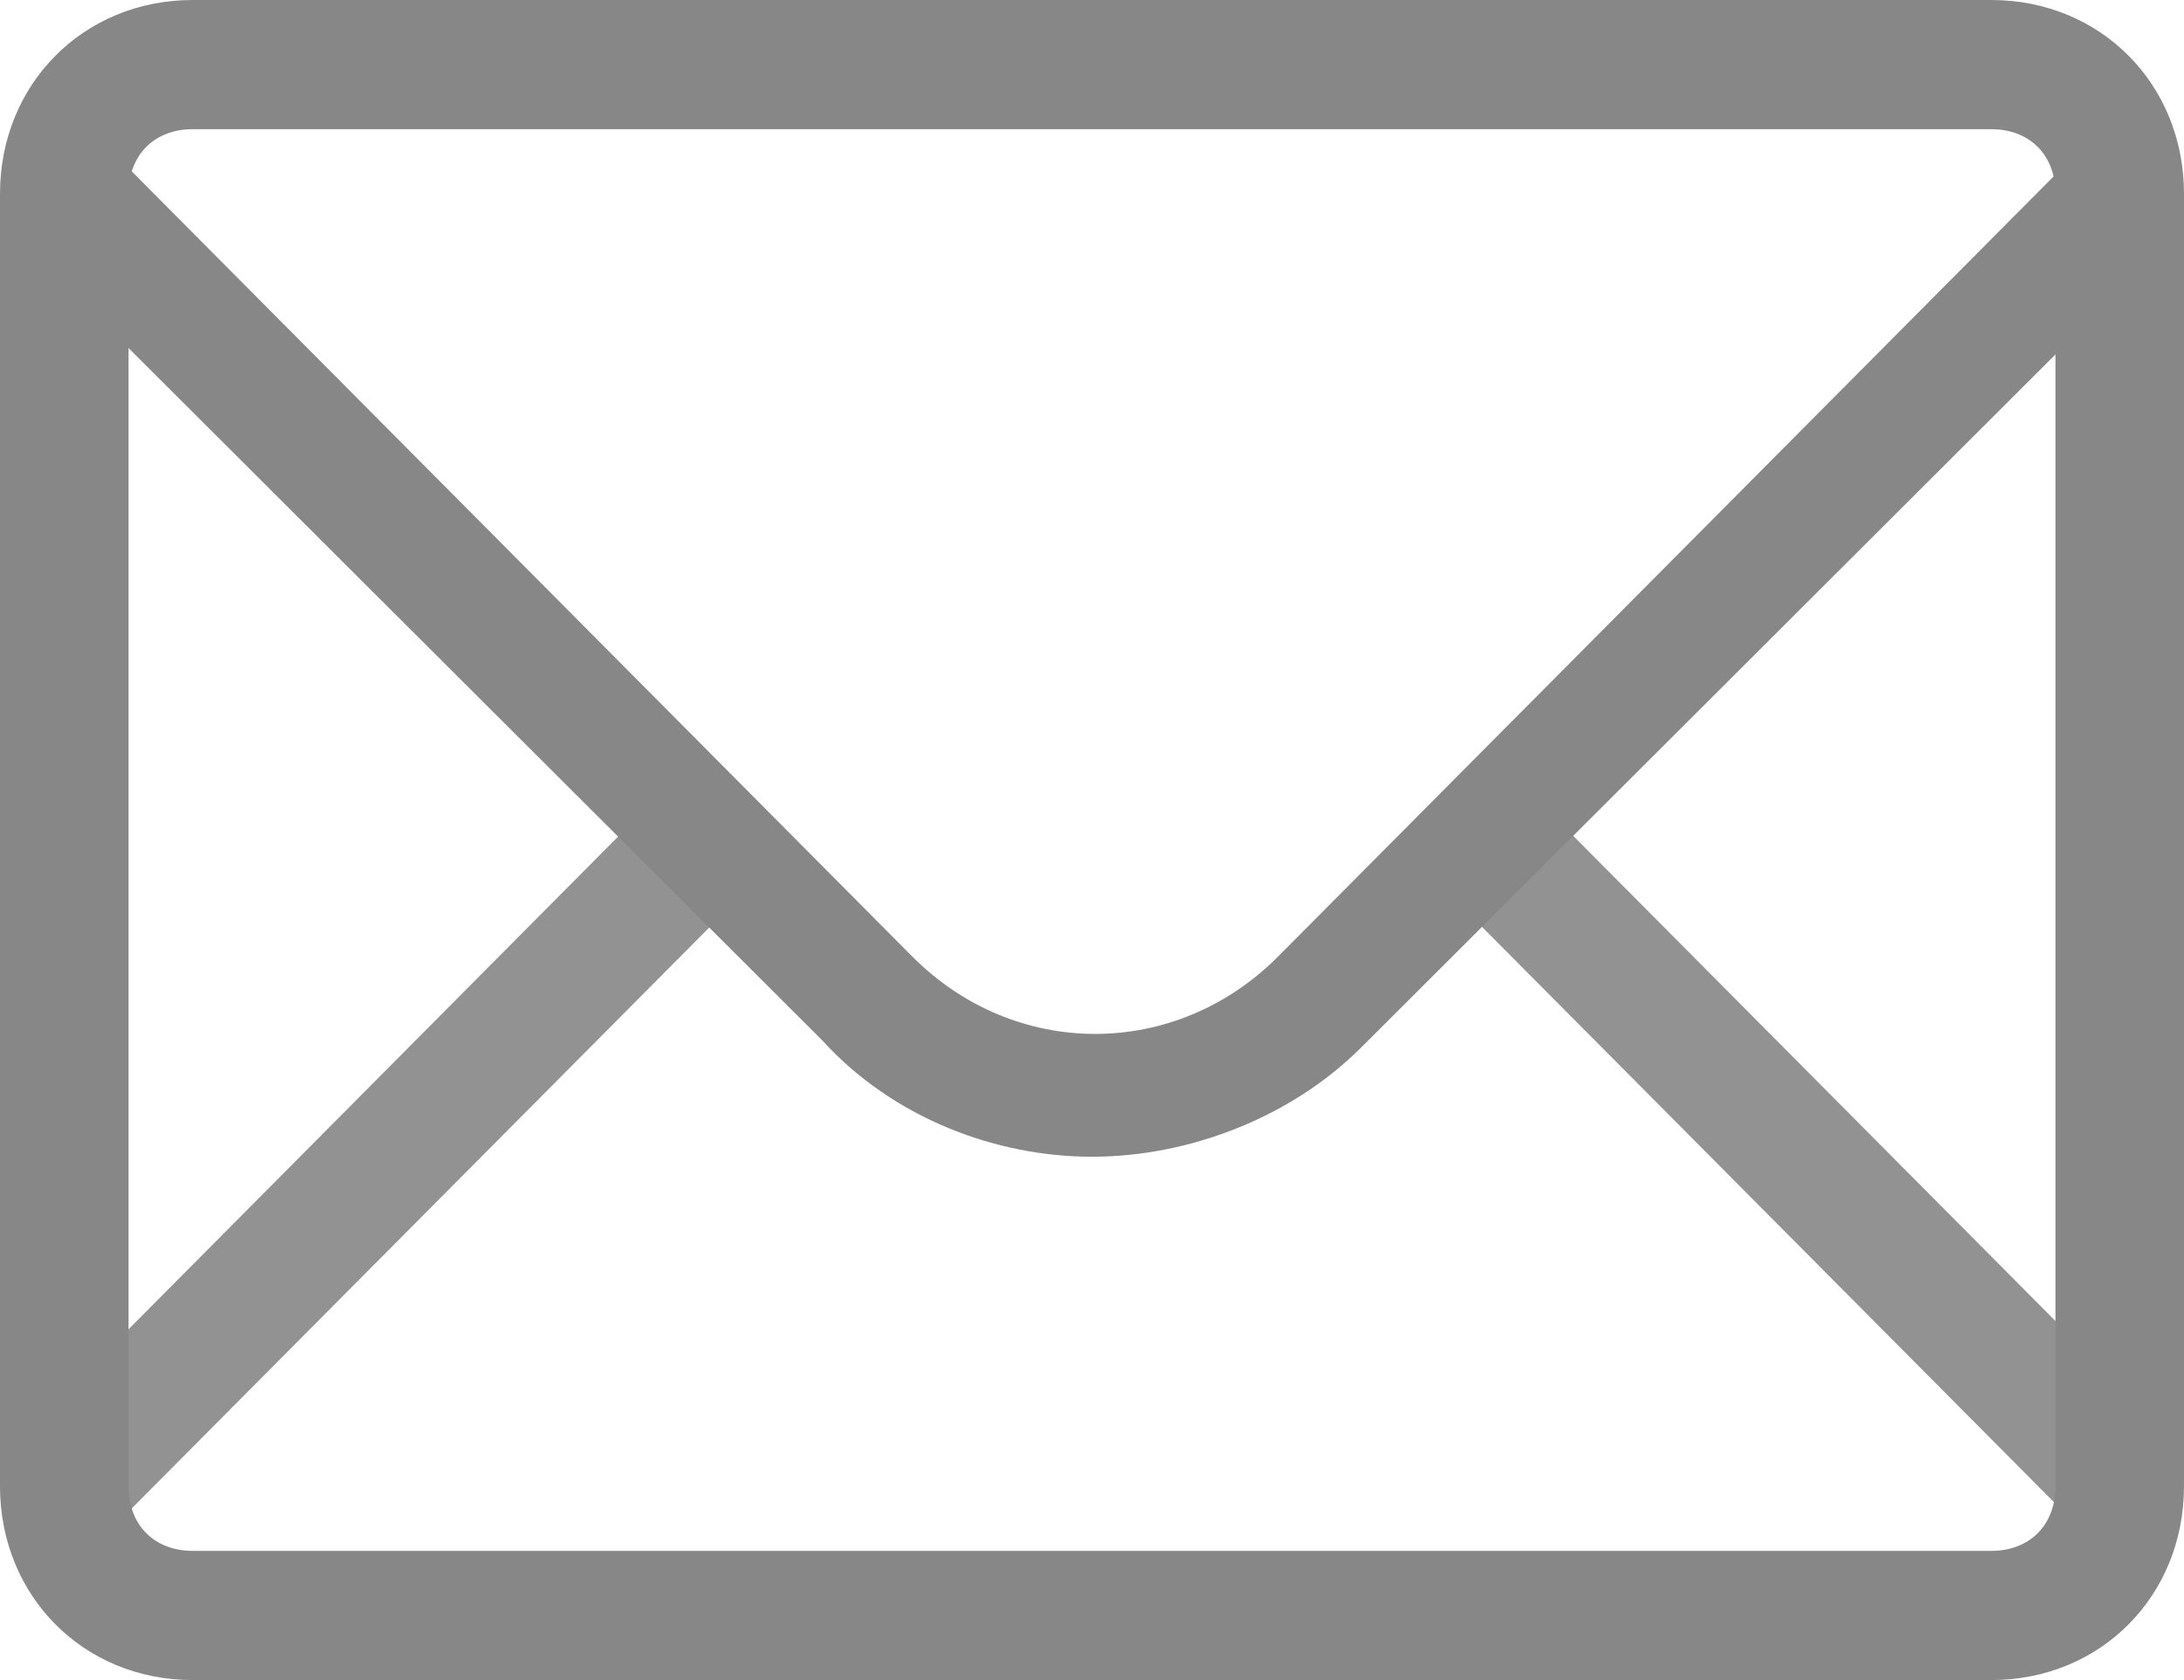
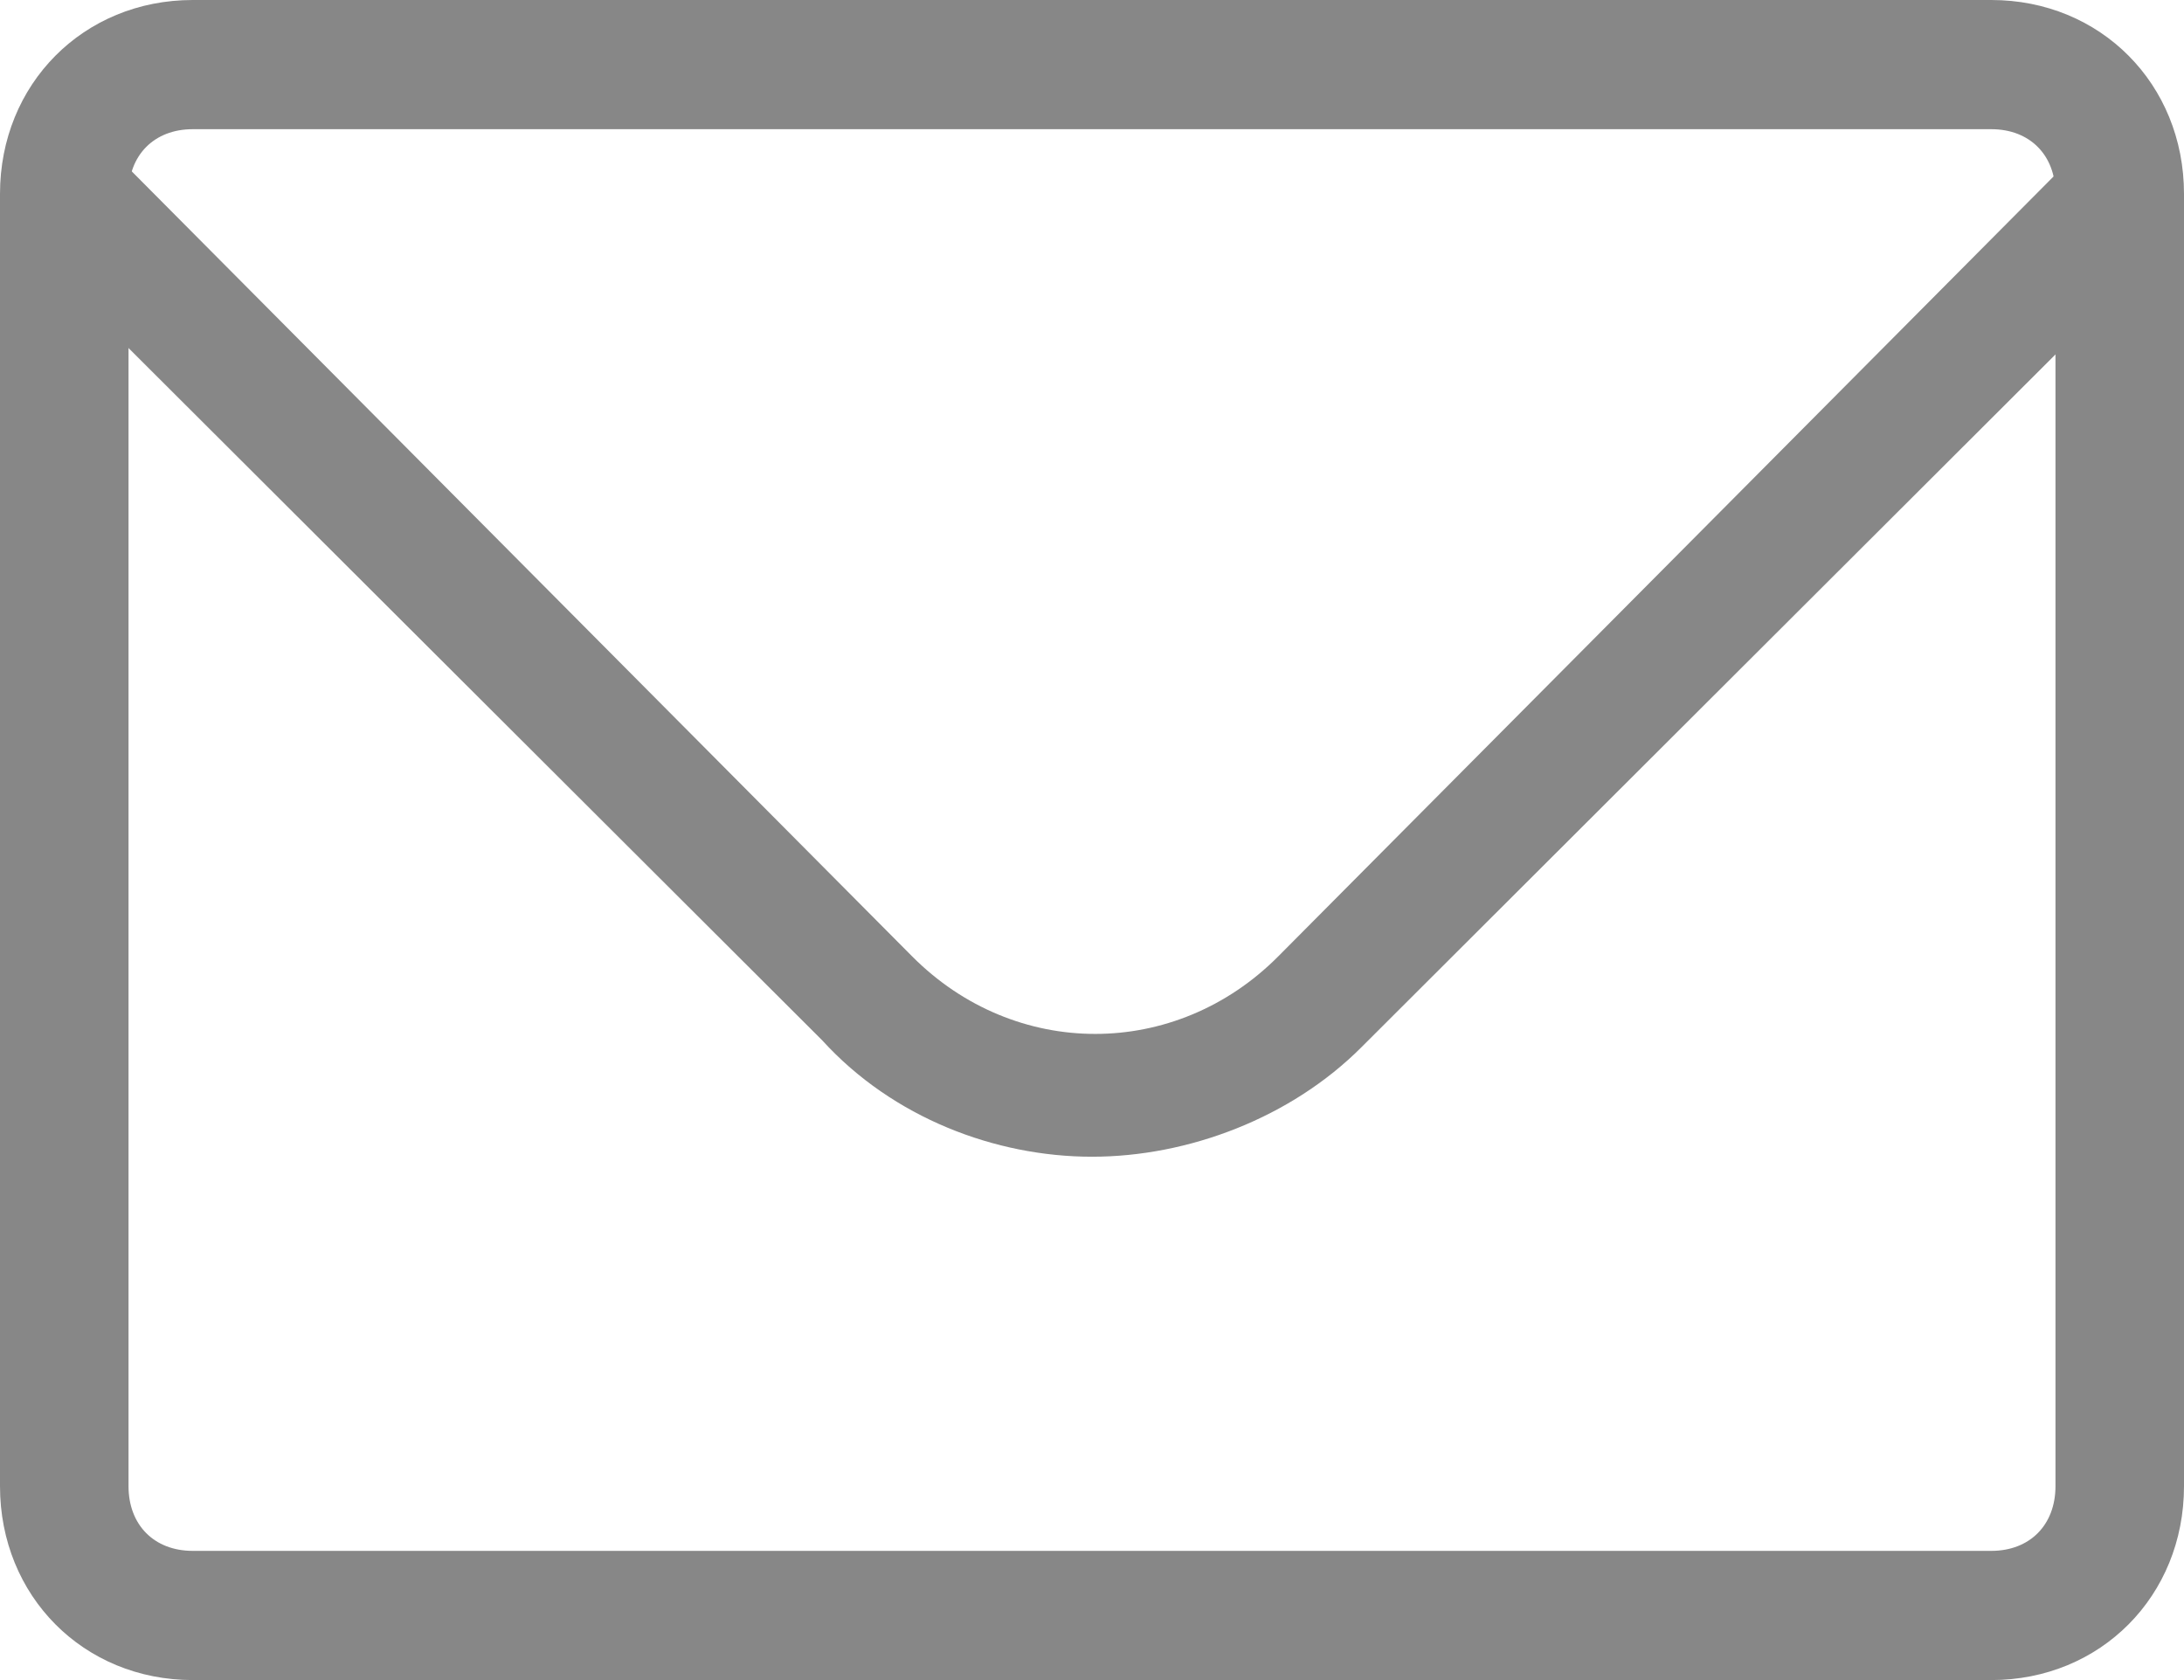
<svg xmlns="http://www.w3.org/2000/svg" width="13" height="10" viewBox="0 0 13 10" fill="none">
-   <path opacity="0.9" d="M9.1 4.709L12.912 8.544L12.371 9.087L8.559 5.253L9.1 4.709Z" fill="#878787" />
-   <path opacity="0.9" d="M3.931 4.726L4.472 5.269L0.686 9.077L0.146 8.535L3.931 4.726Z" fill="#878787" />
  <path d="M6.5 6.885C5.926 6.885 5.314 6.654 4.894 6.192L0.115 1.423L0.65 0.885L5.429 5.692C6.041 6.308 6.997 6.308 7.609 5.692L12.388 0.885L12.923 1.423L8.106 6.231C7.685 6.654 7.073 6.885 6.5 6.885Z" fill="#878787" />
  <path d="M11.853 10H1.147C0.497 10 0 9.5 0 8.846V1.154C0 0.5 0.497 0 1.147 0H11.853C12.503 0 13 0.5 13 1.154V8.846C13 9.5 12.503 10 11.853 10ZM1.147 0.769C0.918 0.769 0.765 0.923 0.765 1.154V8.846C0.765 9.077 0.918 9.231 1.147 9.231H11.853C12.082 9.231 12.235 9.077 12.235 8.846V1.154C12.235 0.923 12.082 0.769 11.853 0.769H1.147Z" fill="#878787" />
</svg>